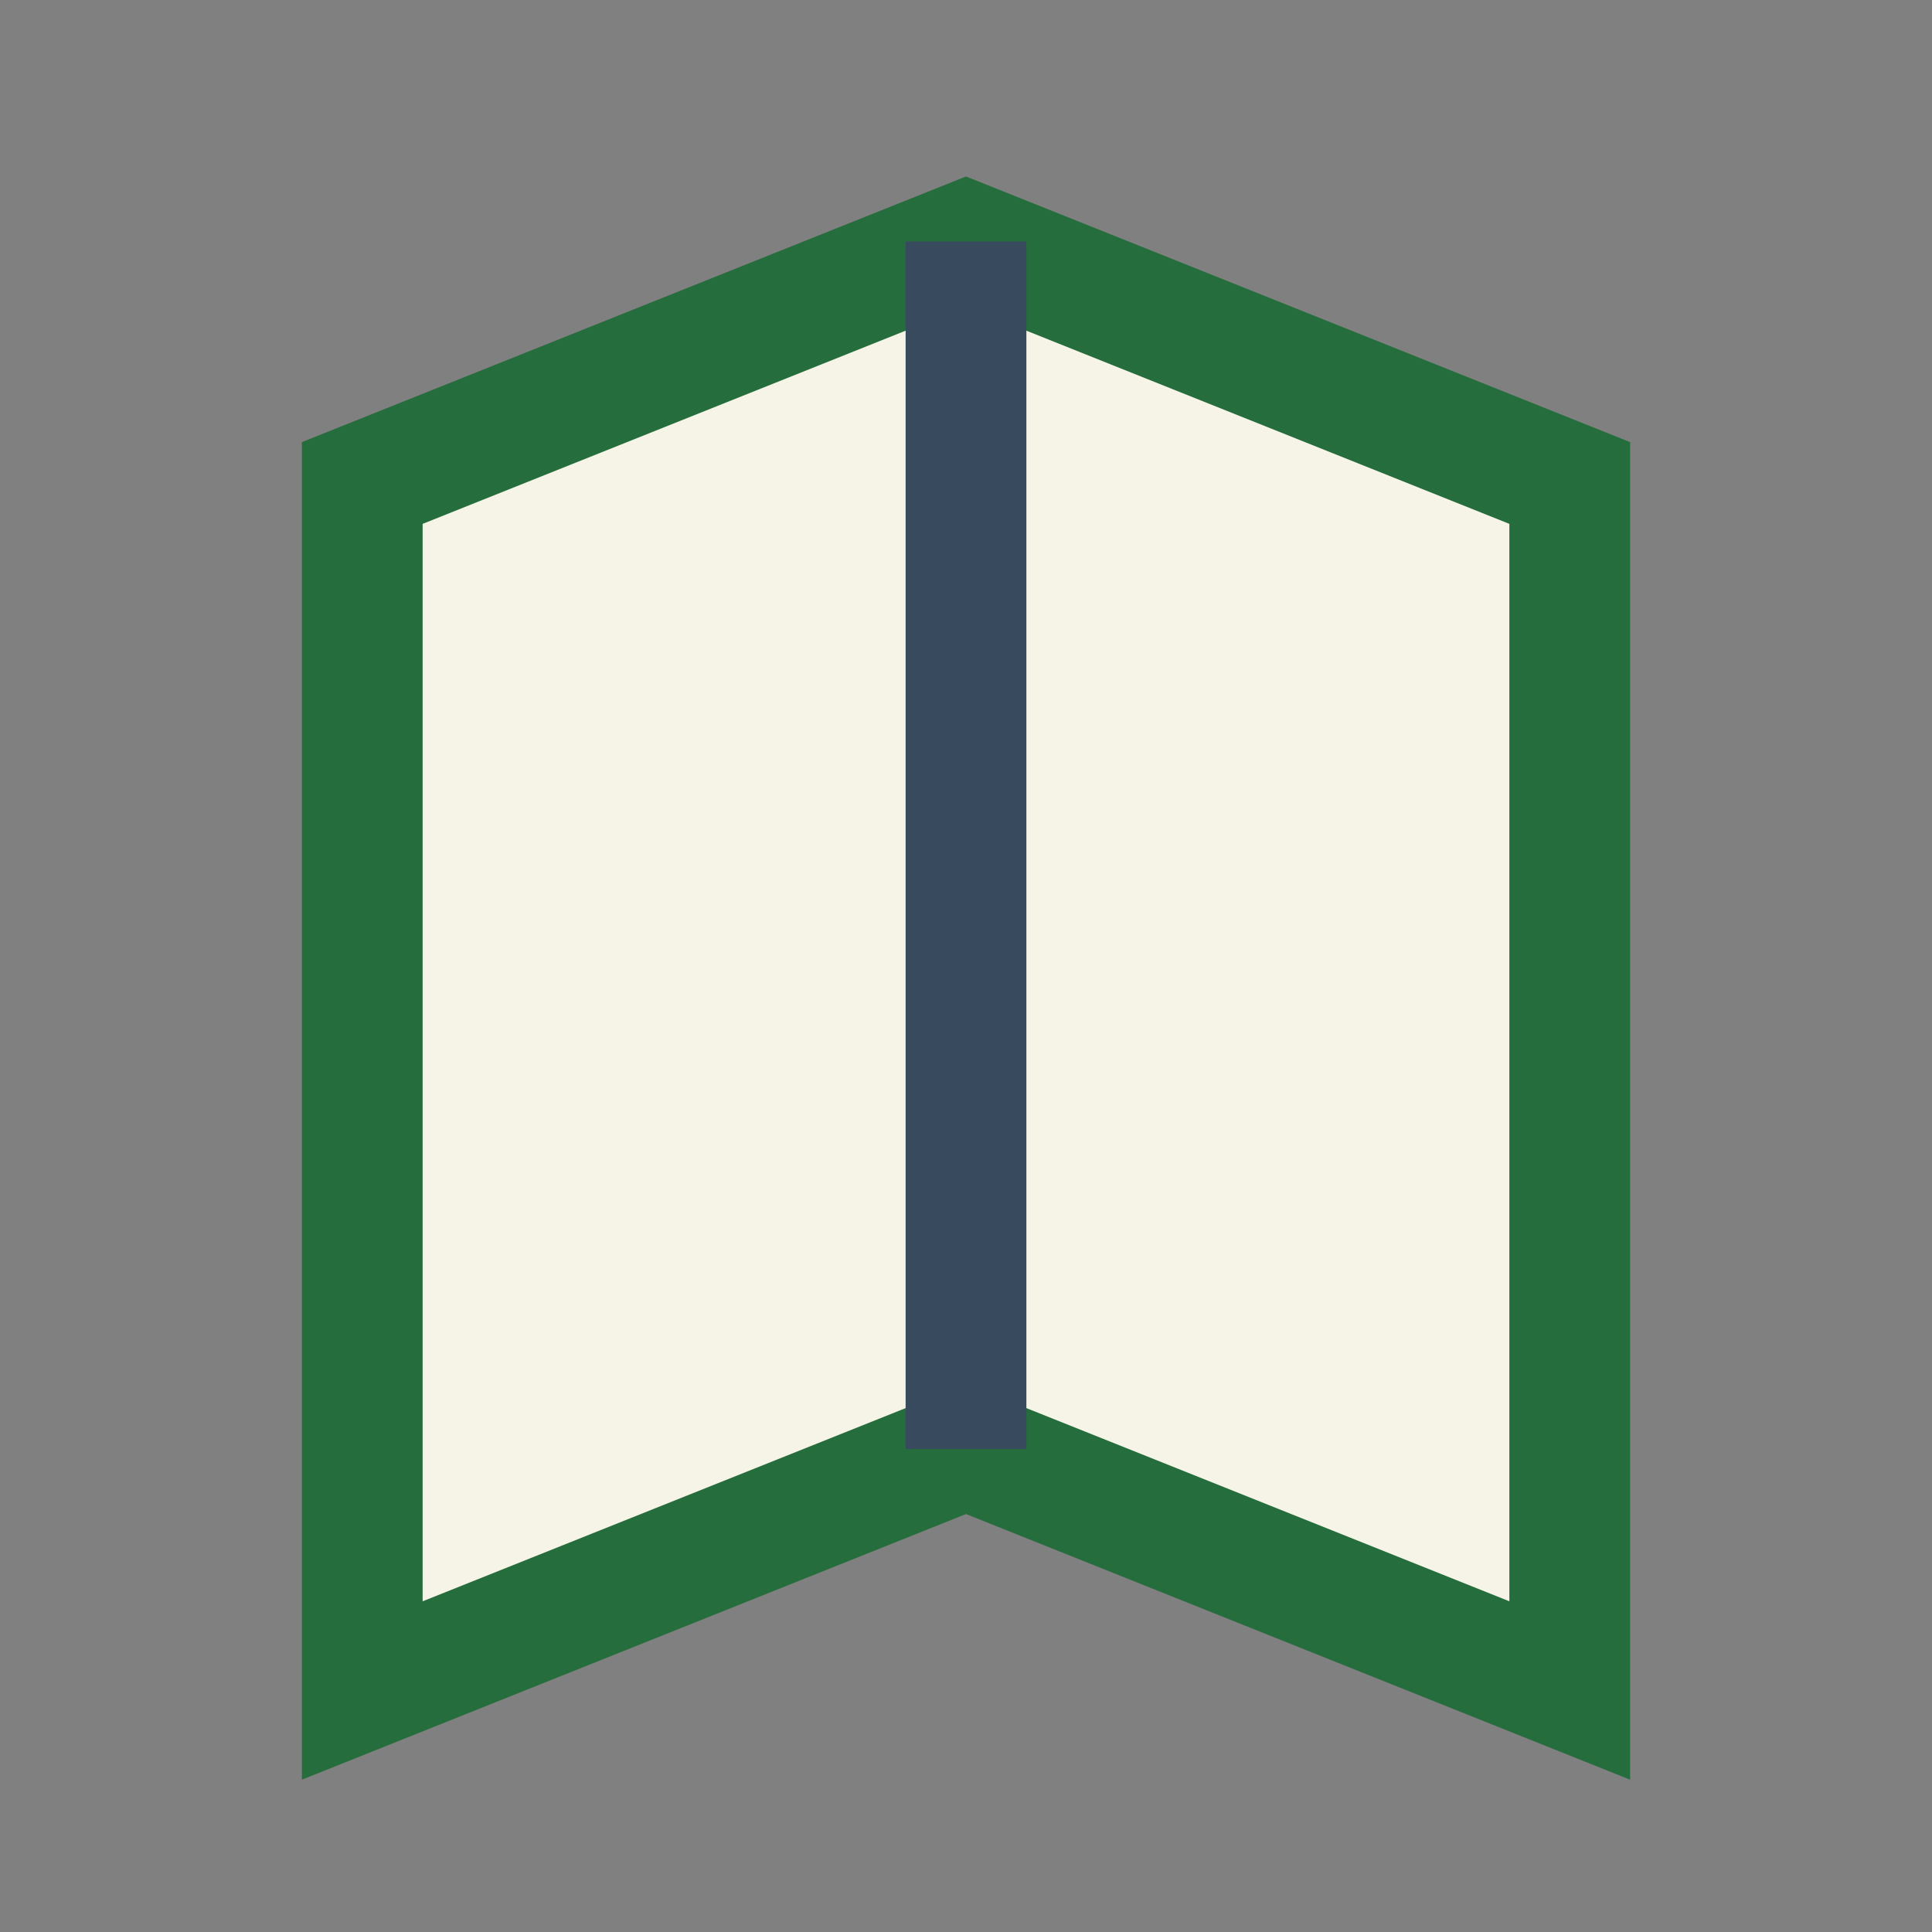
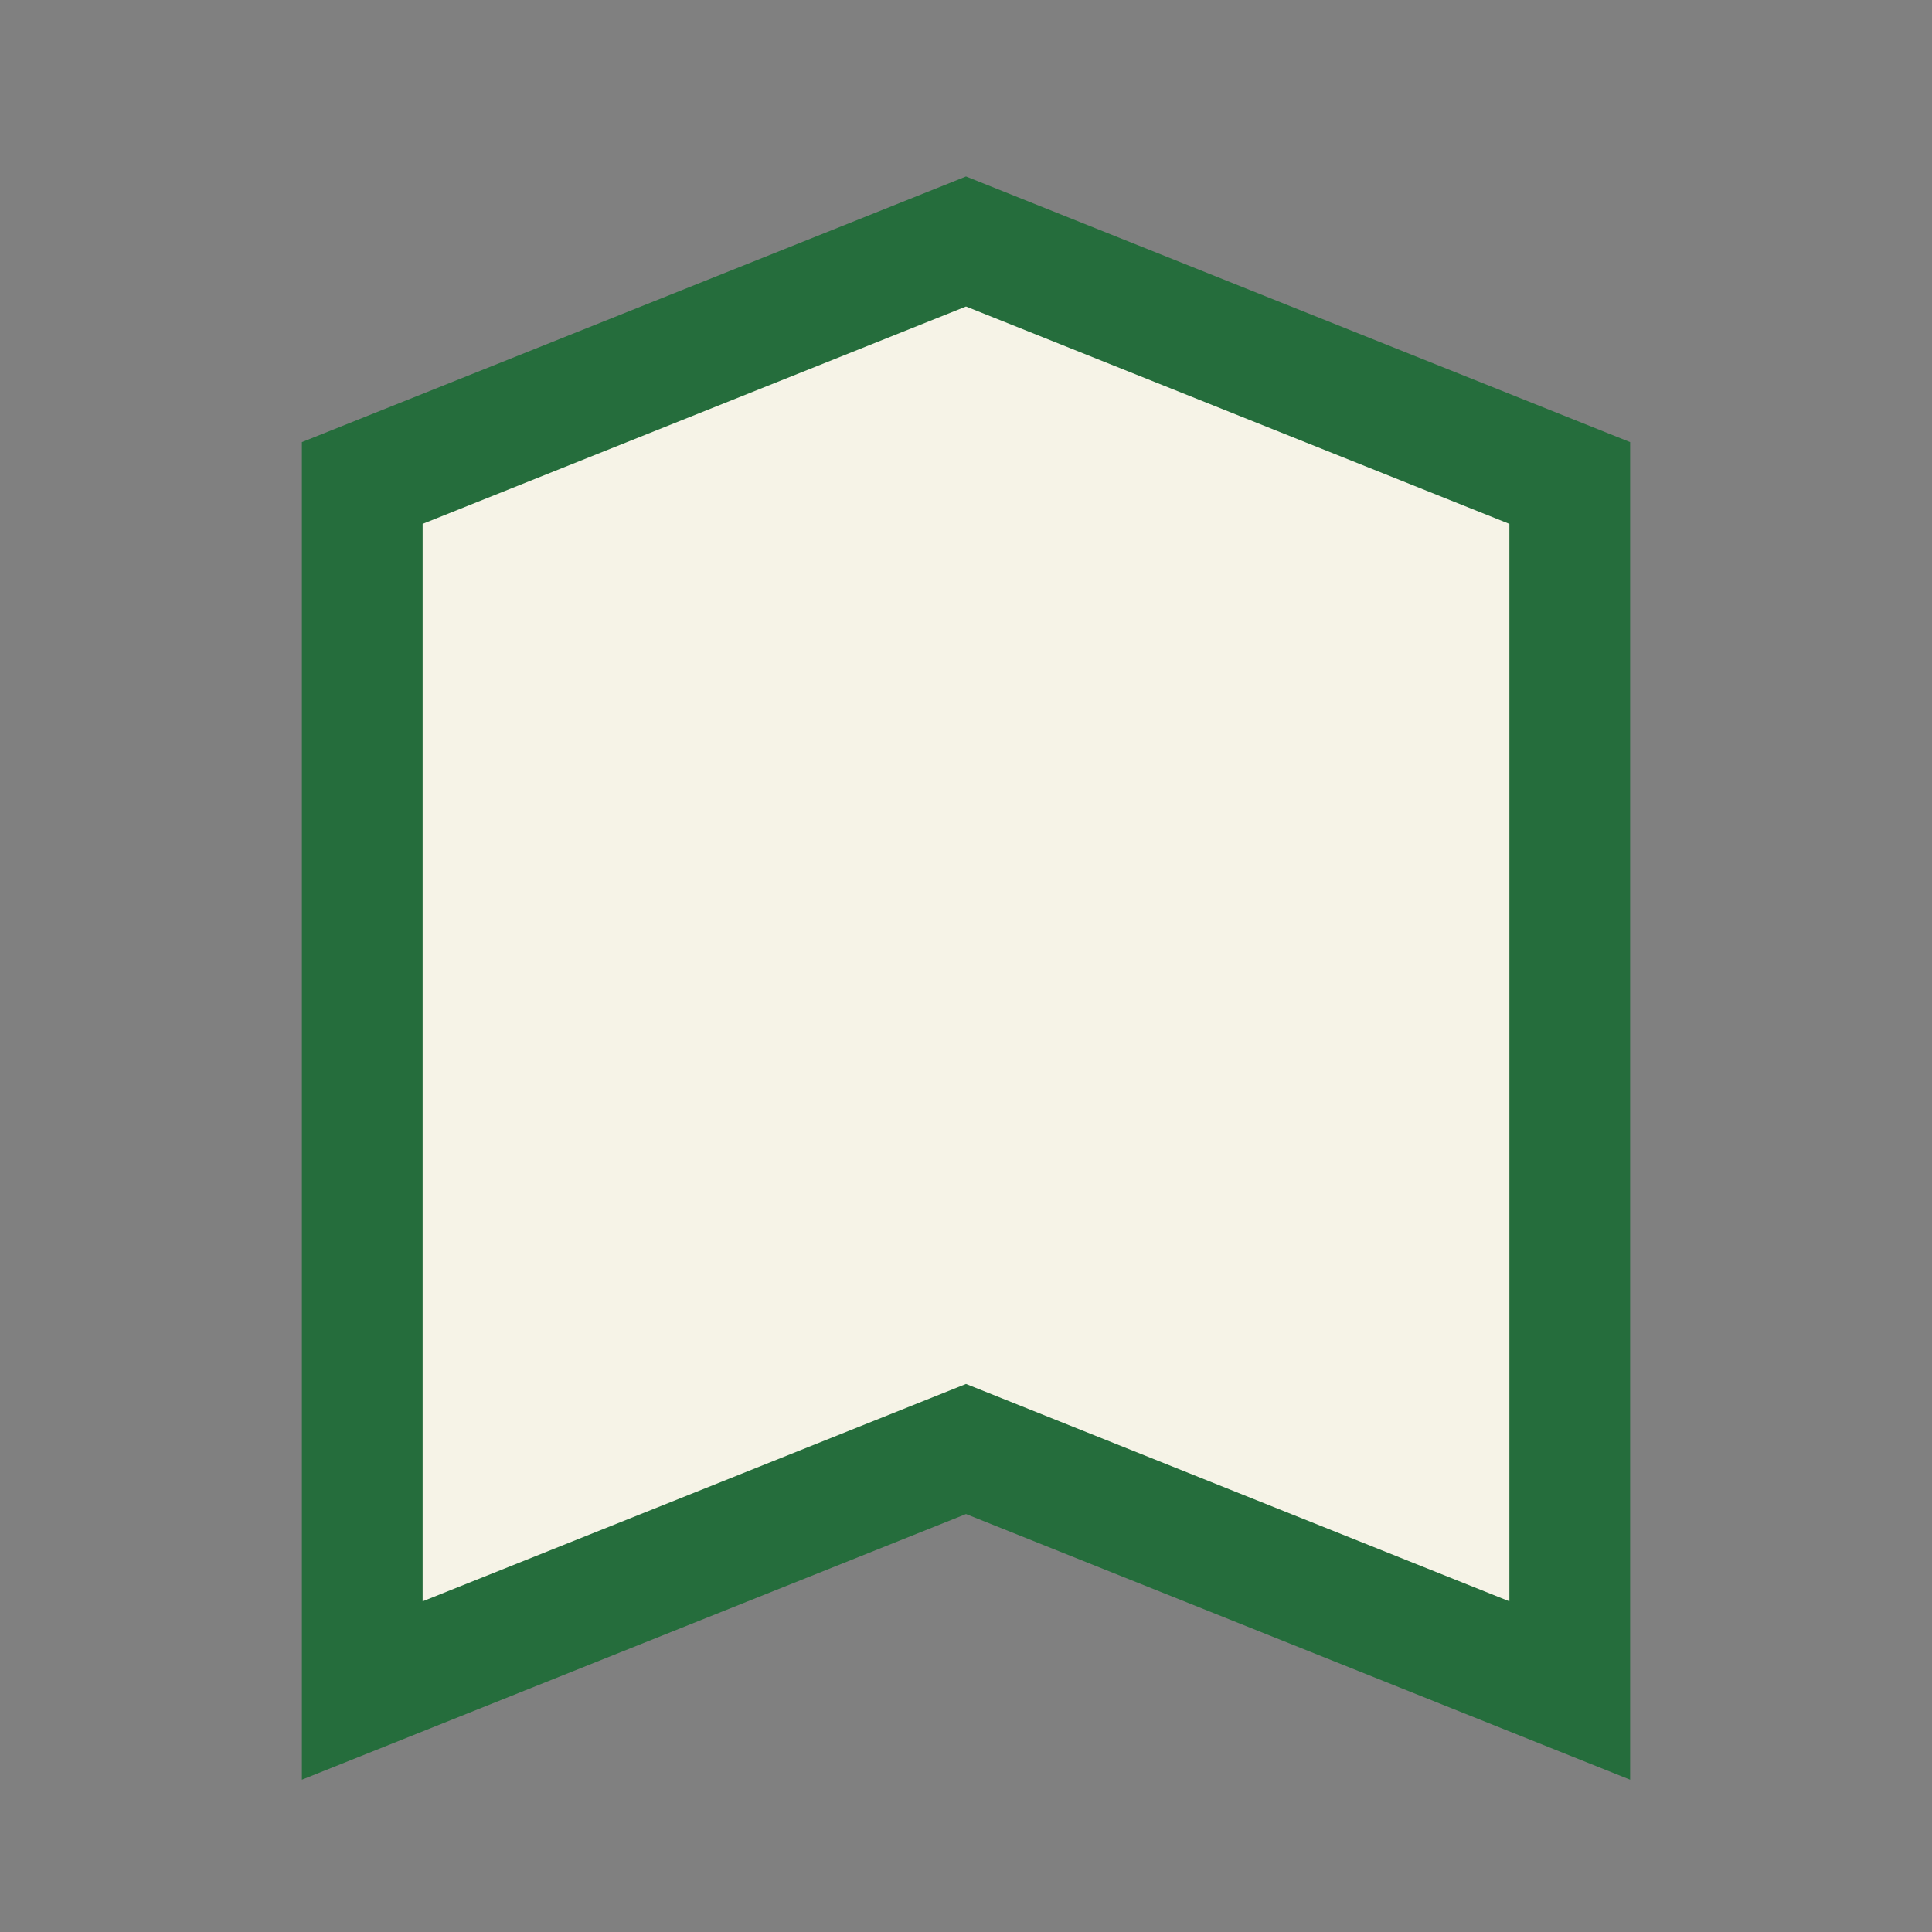
<svg xmlns="http://www.w3.org/2000/svg" width="32" height="32" viewBox="0 0 32 32">
  <rect x="0" y="0" width="32" height="32" fill="#808080" stroke="none" />
  <path d="M6 28V8l10-4 10 4v20l-10-4-10 4z" fill="#F6F3E7" stroke="#256D3C" stroke-width="2" />
-   <path d="M16 4v20" stroke="#384B5E" stroke-width="2" />
</svg>